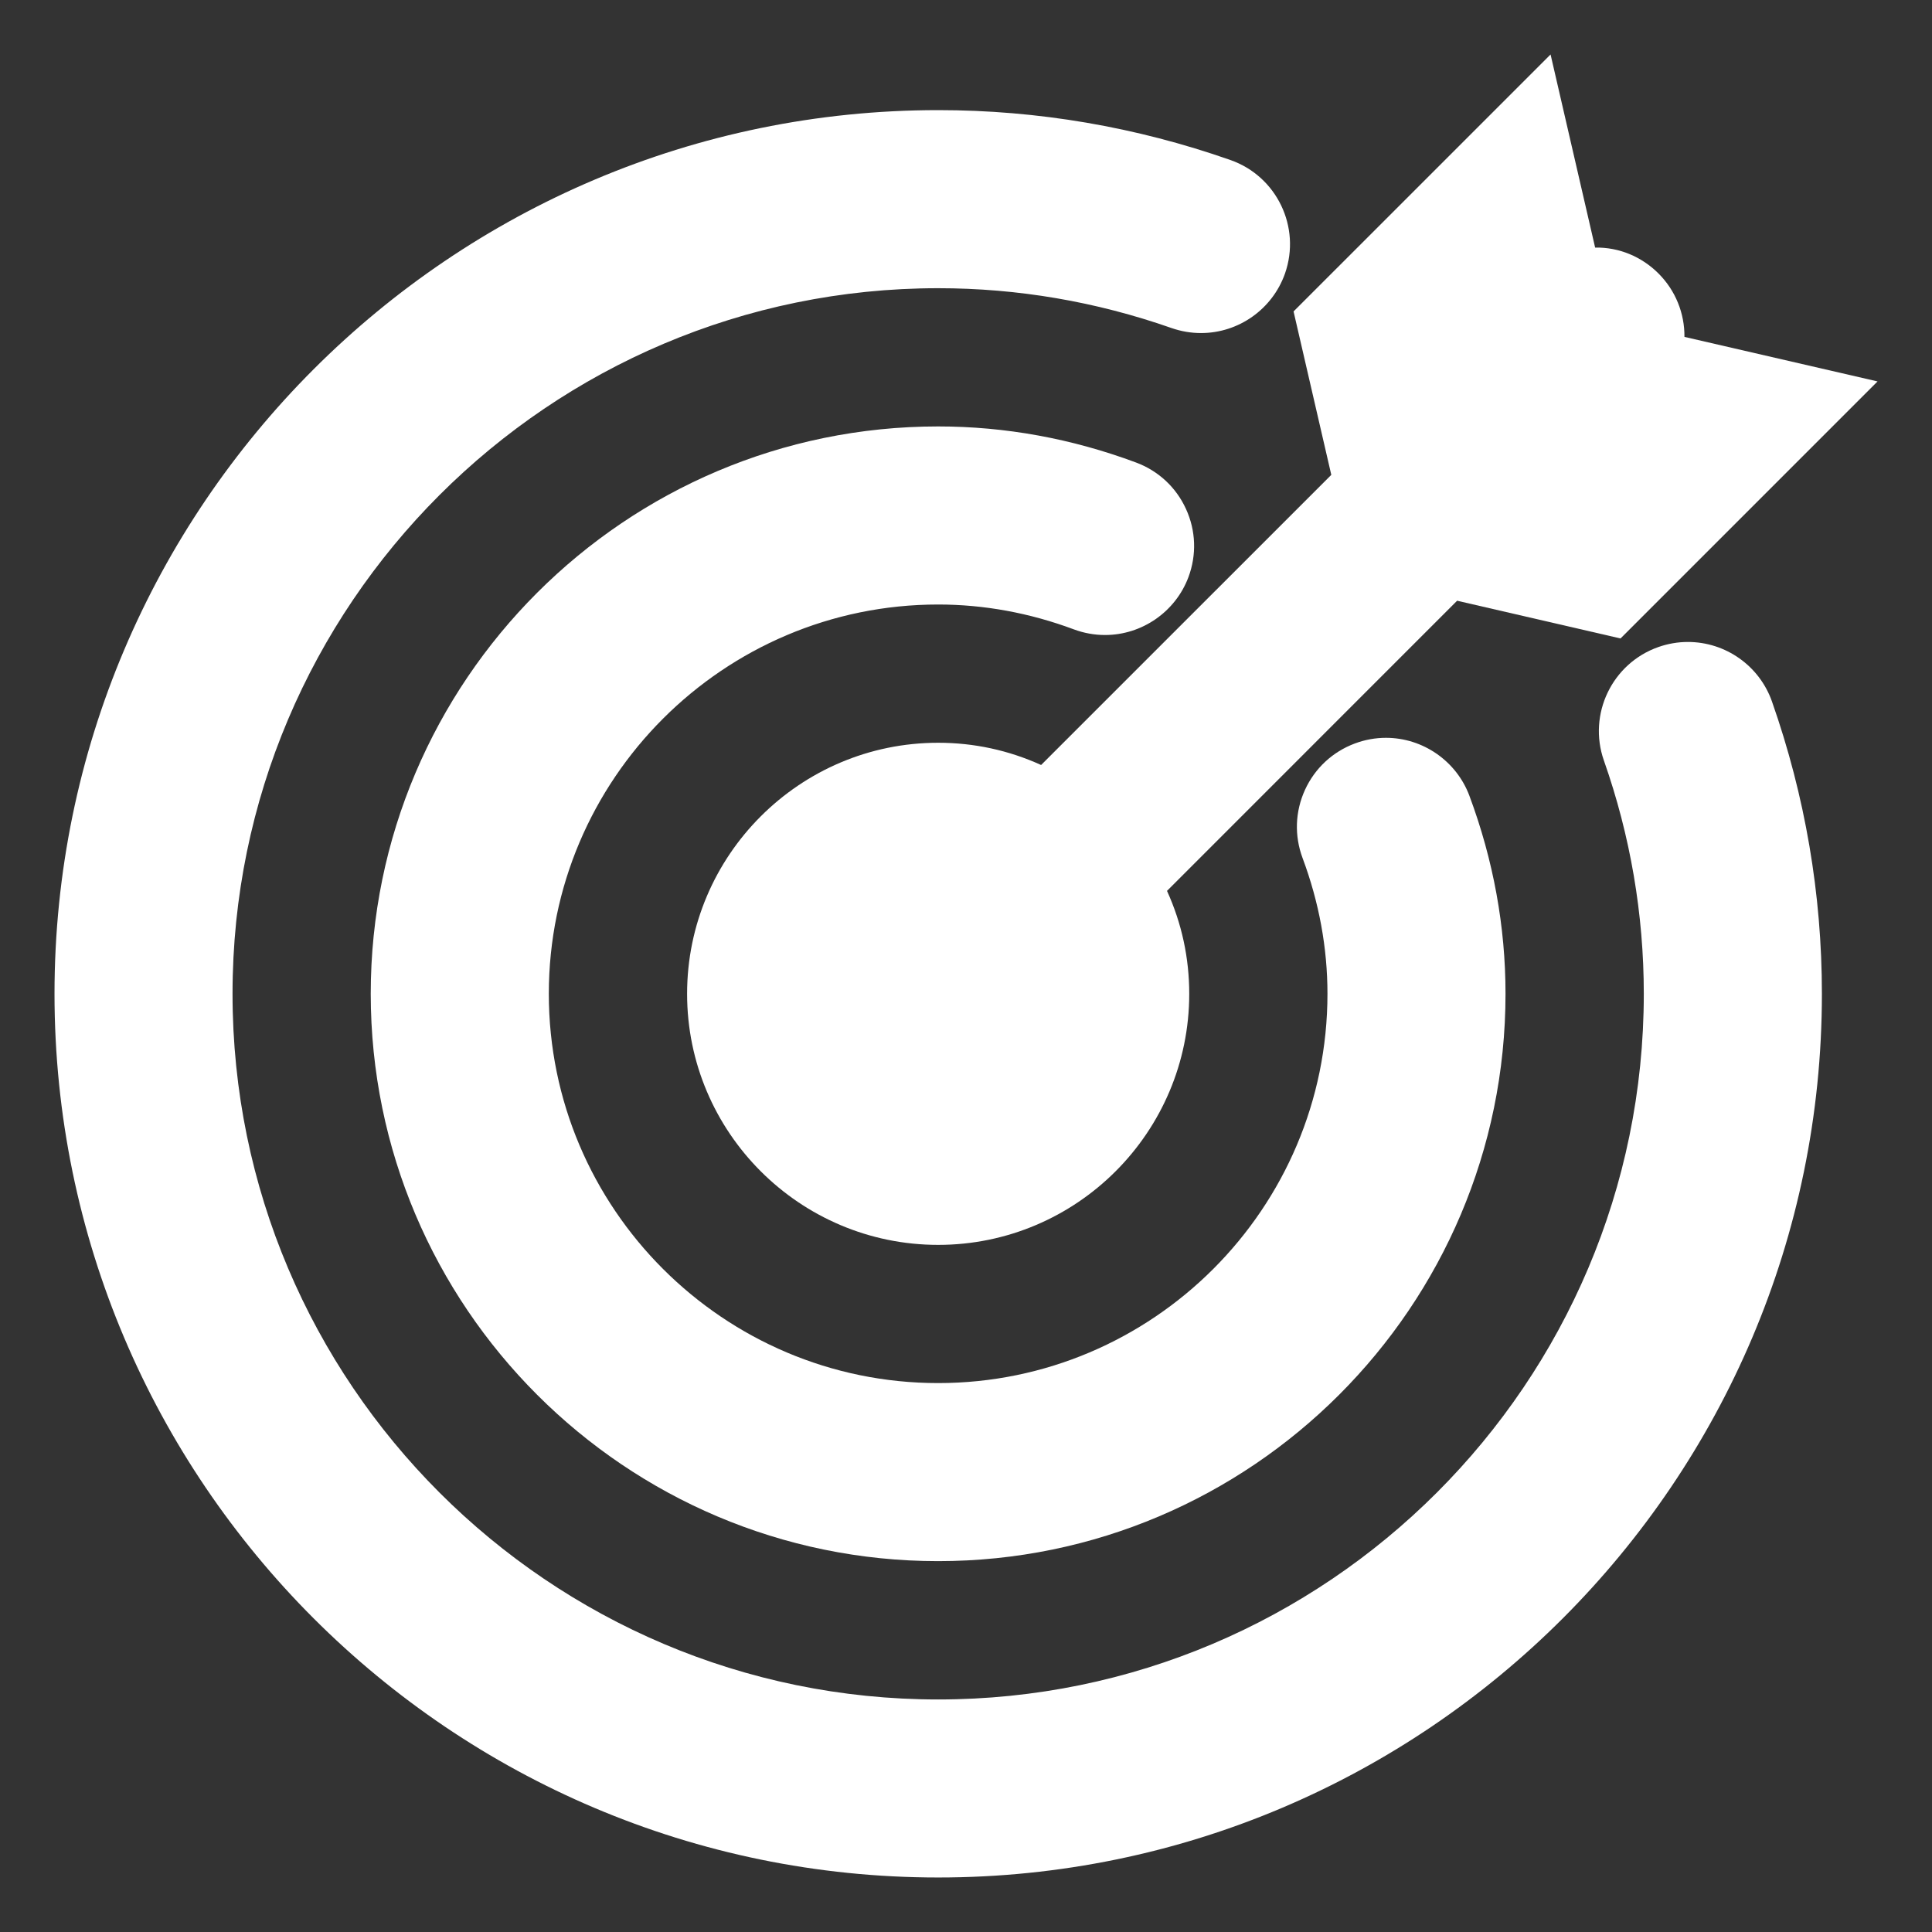
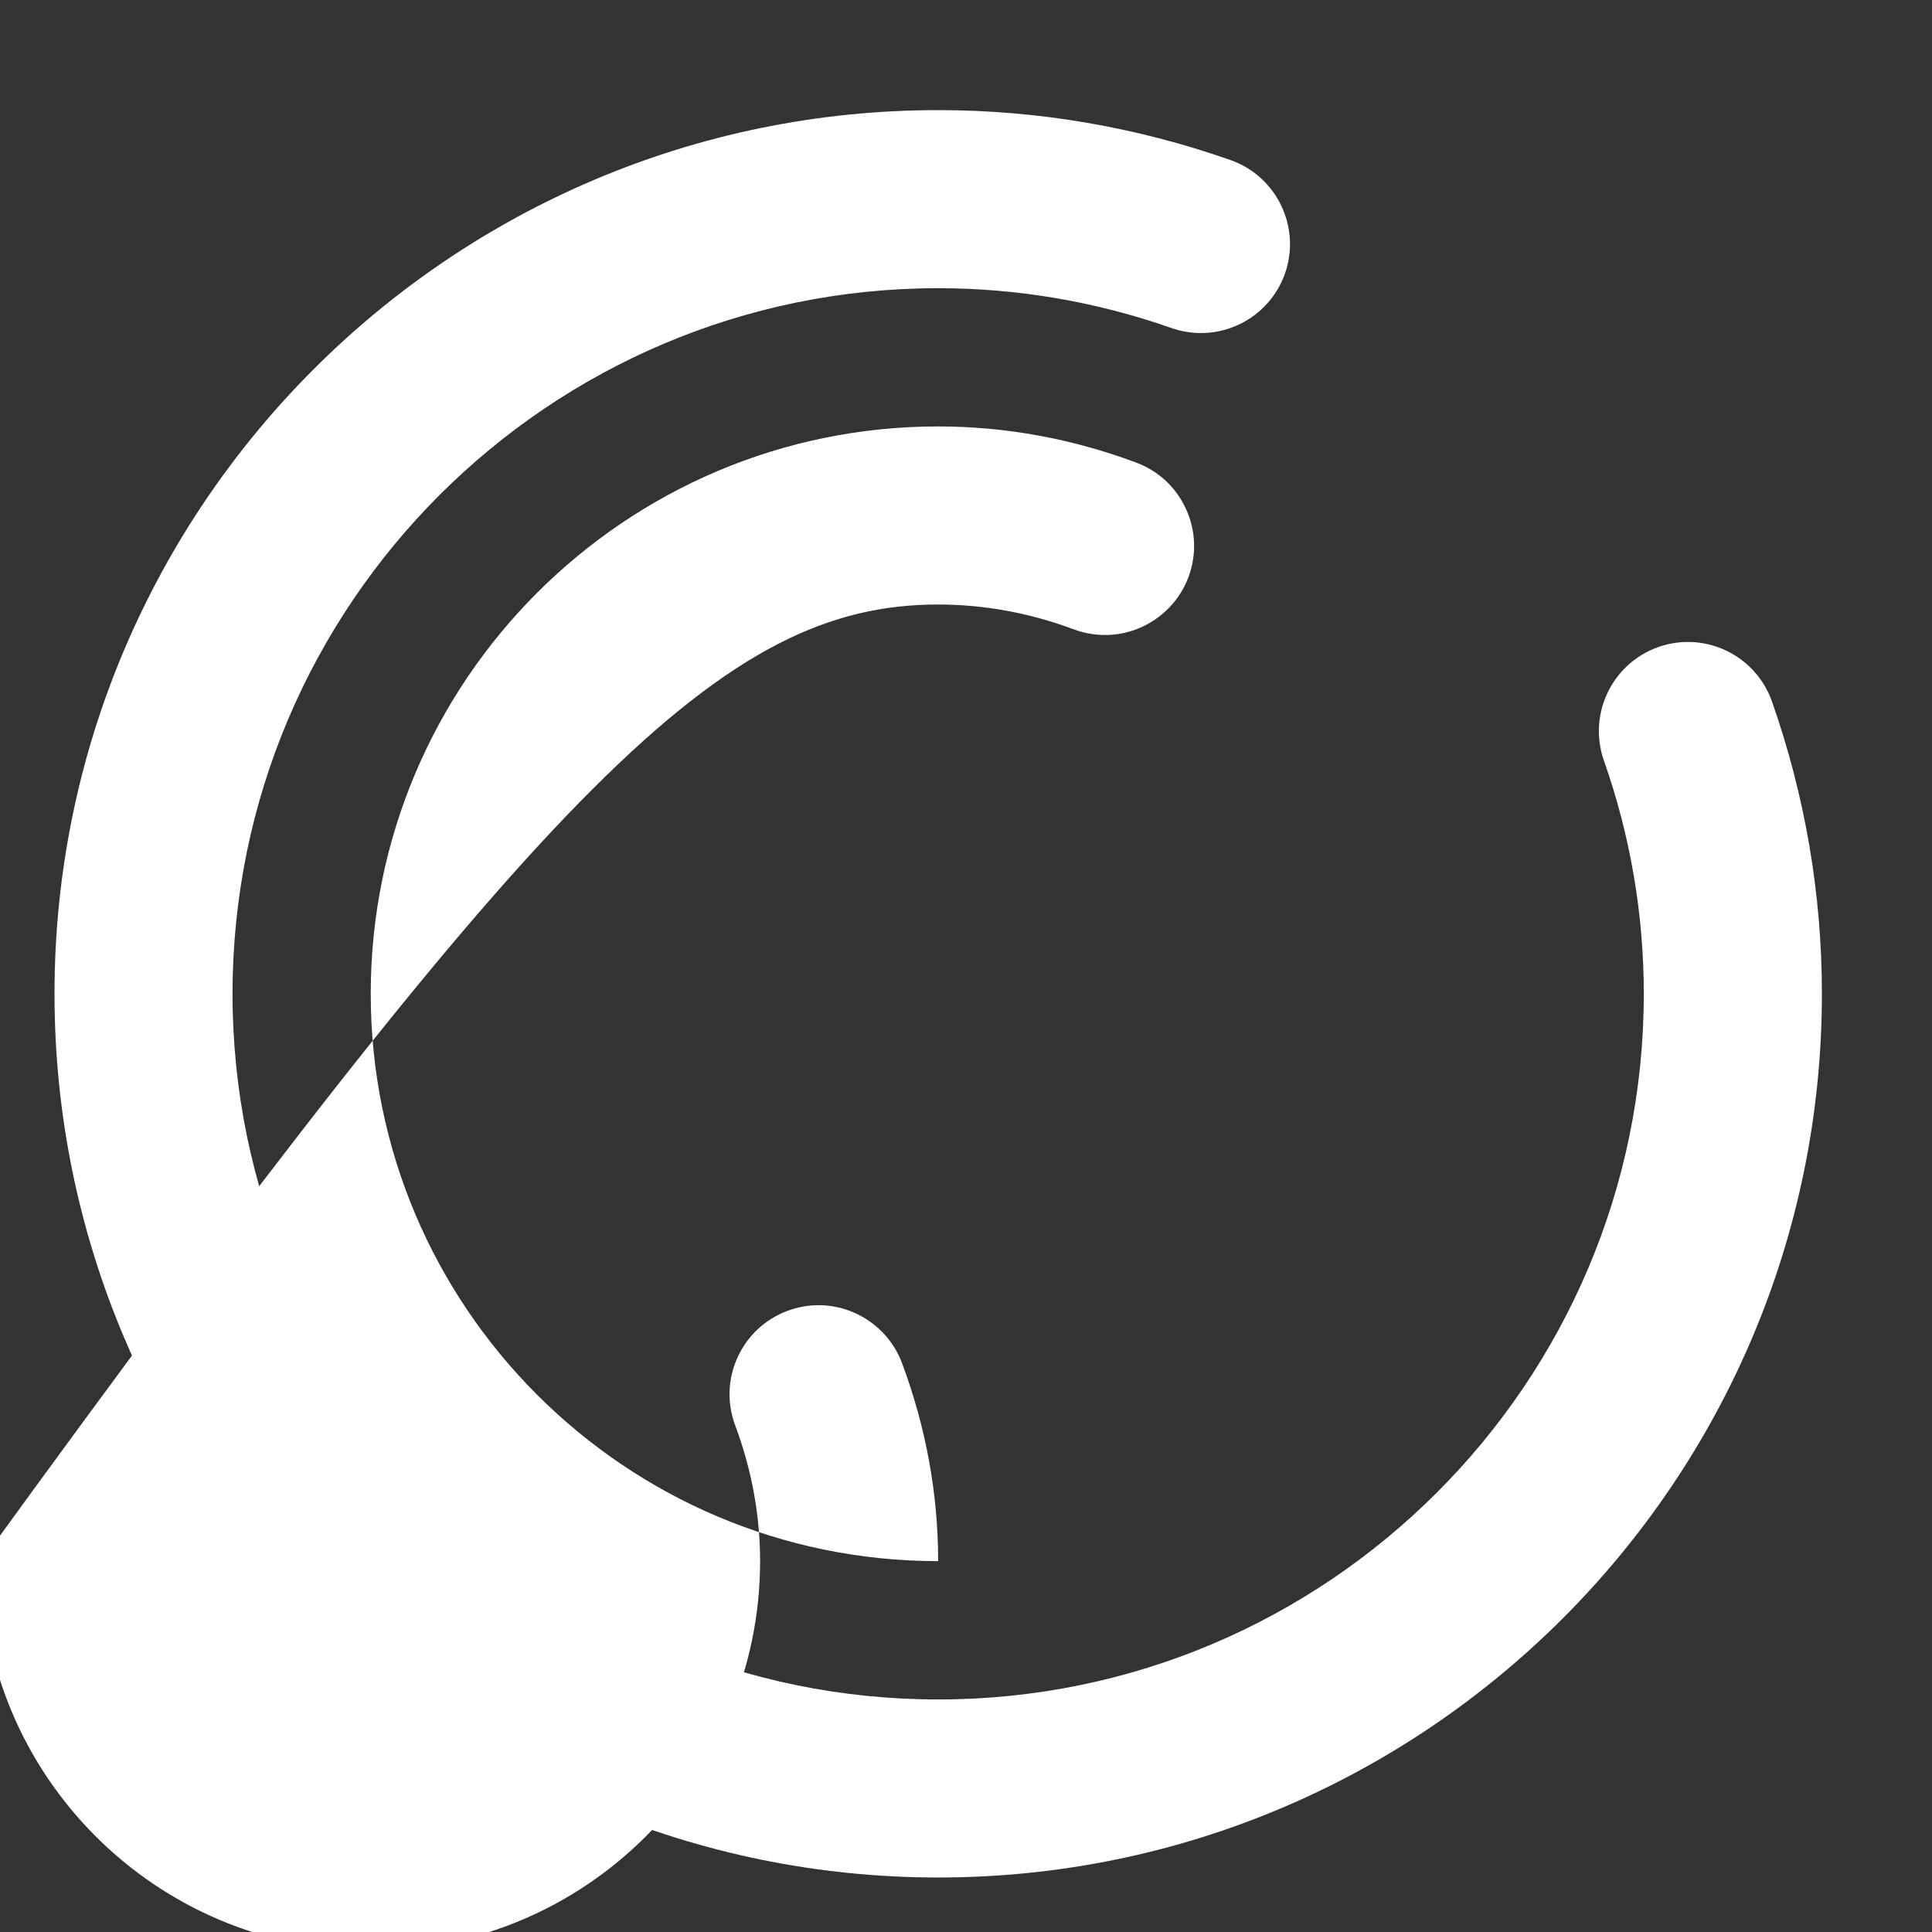
<svg xmlns="http://www.w3.org/2000/svg" version="1.1" id="圖層_1" x="0px" y="0px" width="75px" height="75px" viewBox="0 0 75 75" enable-background="new 0 0 75 75" xml:space="preserve">
  <rect x="0" y="0" width="75" height="75" fill="#333333" stroke="none" />
  <g id="圖層_2">
</g>
  <g>
-     <path fill="#FFFFFF" d="M40.416,29.697c-1.264-0.573-2.605-0.863-3.996-0.863c-5.375,0-9.747,4.372-9.747,9.746   c0,5.375,4.372,9.746,9.747,9.746s9.746-4.371,9.746-9.746c0-1.391-0.289-2.732-0.863-3.996l11.262-11.264l6.344,1.465l9.977-9.978   l-7.496-1.729c0.008-0.916-0.346-1.799-1.006-2.46c-0.654-0.655-1.535-1.024-2.461-1.007l-1.73-7.497l-9.977,9.976l1.465,6.344   L40.416,29.697z" />
    <path fill="#FFFFFF" d="M65.525,24.921c-0.389,0-0.773,0.066-1.145,0.196c-1.799,0.632-2.748,2.608-2.117,4.406   c1.029,2.926,1.549,5.973,1.549,9.057c0,15.104-12.287,27.393-27.392,27.393S9.027,53.684,9.027,38.58   c0-15.104,12.289-27.392,27.394-27.392c3.082,0,6.128,0.52,9.056,1.546c0.371,0.129,0.756,0.195,1.145,0.195   c1.465,0,2.775-0.929,3.262-2.313c0.629-1.798-0.32-3.774-2.119-4.404c-3.662-1.285-7.479-1.937-11.343-1.937   c-18.916,0-34.306,15.389-34.306,34.304c0,18.916,15.39,34.305,34.306,34.305c18.916,0,34.304-15.389,34.304-34.305   c0-3.867-0.652-7.684-1.938-11.346C68.303,25.851,66.992,24.921,65.525,24.921z" />
-     <path fill="#FFFFFF" d="M36.42,23.467c1.779,0,3.55,0.325,5.269,0.966c0.391,0.145,0.797,0.218,1.209,0.218   c1.436,0,2.736-0.904,3.238-2.249c0.322-0.865,0.289-1.804-0.096-2.644c-0.383-0.84-1.072-1.48-1.938-1.803   c-2.494-0.93-5.08-1.401-7.683-1.401c-12.146,0-22.027,9.88-22.027,22.024s9.881,22.025,22.027,22.025   c12.144,0,22.025-9.881,22.025-22.025c0-2.605-0.471-5.19-1.402-7.686c-0.502-1.346-1.803-2.25-3.238-2.25   c-0.412,0-0.818,0.074-1.207,0.219c-0.865,0.322-1.553,0.962-1.938,1.802c-0.383,0.84-0.416,1.779-0.094,2.644   c0.643,1.722,0.967,3.495,0.967,5.271c0,8.332-6.779,15.113-15.113,15.113c-8.334,0-15.114-6.781-15.114-15.113   C21.307,30.247,28.086,23.467,36.42,23.467z" />
+     <path fill="#FFFFFF" d="M36.42,23.467c1.779,0,3.55,0.325,5.269,0.966c0.391,0.145,0.797,0.218,1.209,0.218   c1.436,0,2.736-0.904,3.238-2.249c0.322-0.865,0.289-1.804-0.096-2.644c-0.383-0.84-1.072-1.48-1.938-1.803   c-2.494-0.93-5.08-1.401-7.683-1.401c-12.146,0-22.027,9.88-22.027,22.024s9.881,22.025,22.027,22.025   c0-2.605-0.471-5.19-1.402-7.686c-0.502-1.346-1.803-2.25-3.238-2.25   c-0.412,0-0.818,0.074-1.207,0.219c-0.865,0.322-1.553,0.962-1.938,1.802c-0.383,0.84-0.416,1.779-0.094,2.644   c0.643,1.722,0.967,3.495,0.967,5.271c0,8.332-6.779,15.113-15.113,15.113c-8.334,0-15.114-6.781-15.114-15.113   C21.307,30.247,28.086,23.467,36.42,23.467z" />
  </g>
</svg>